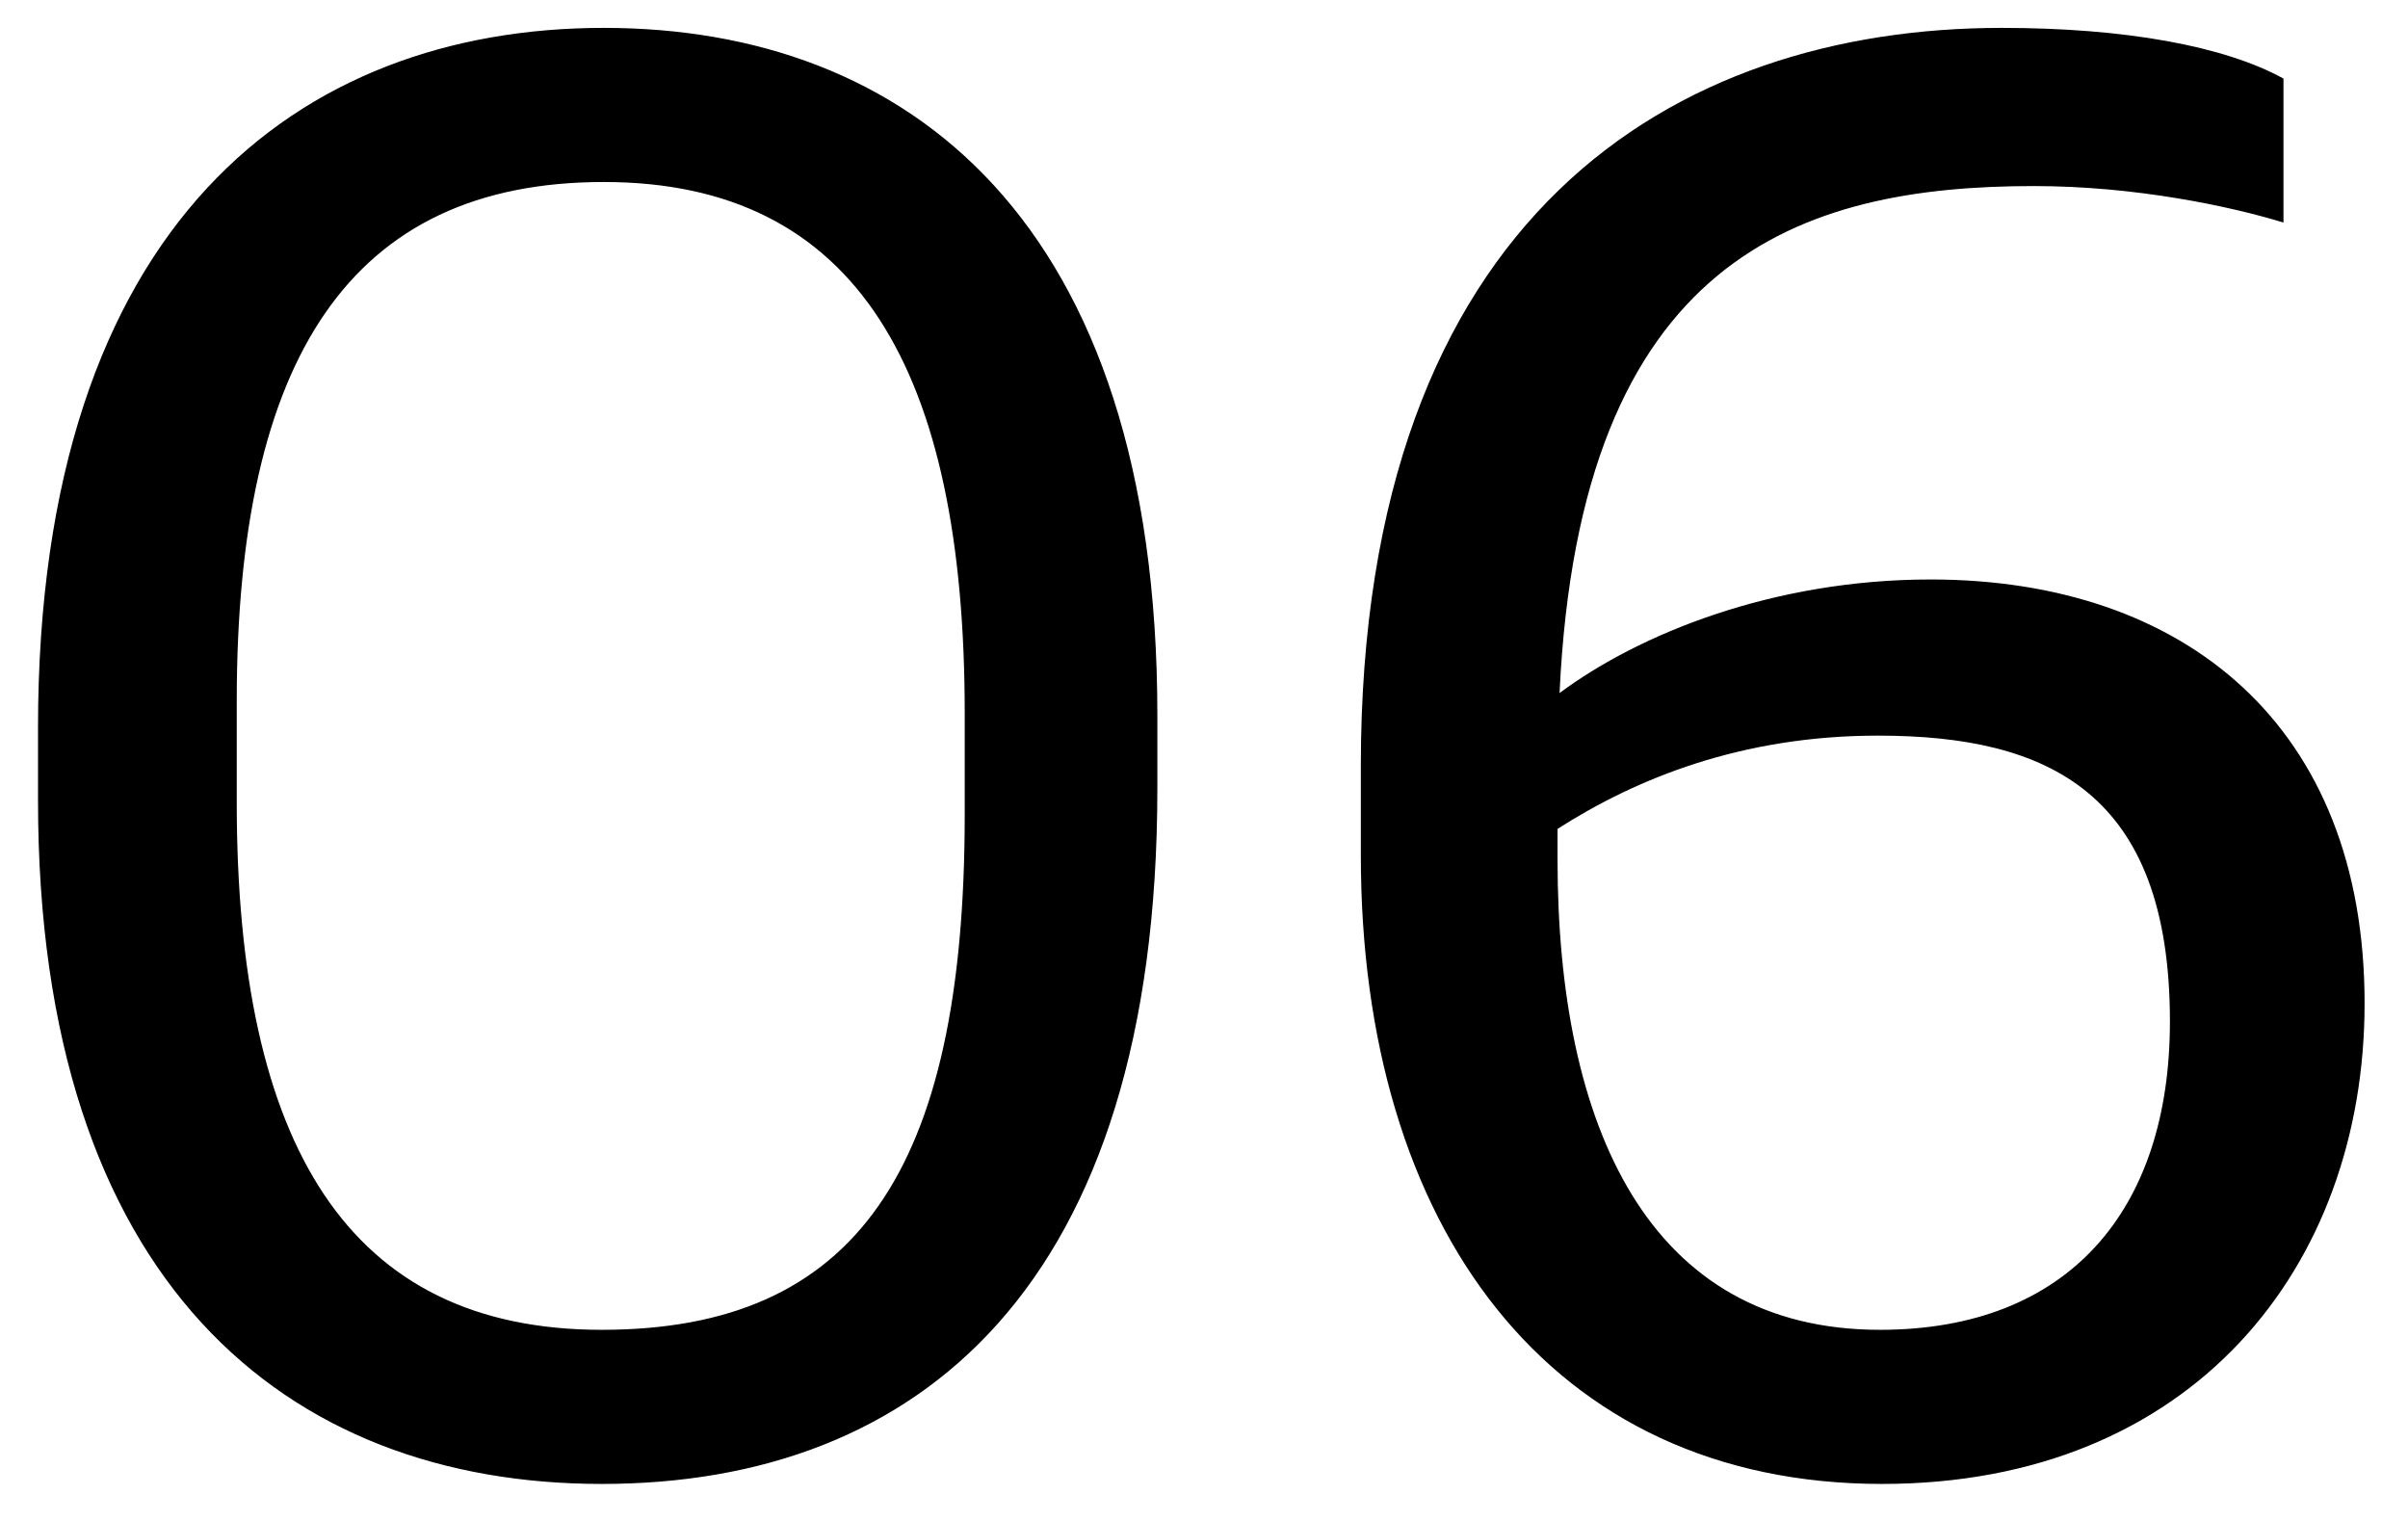
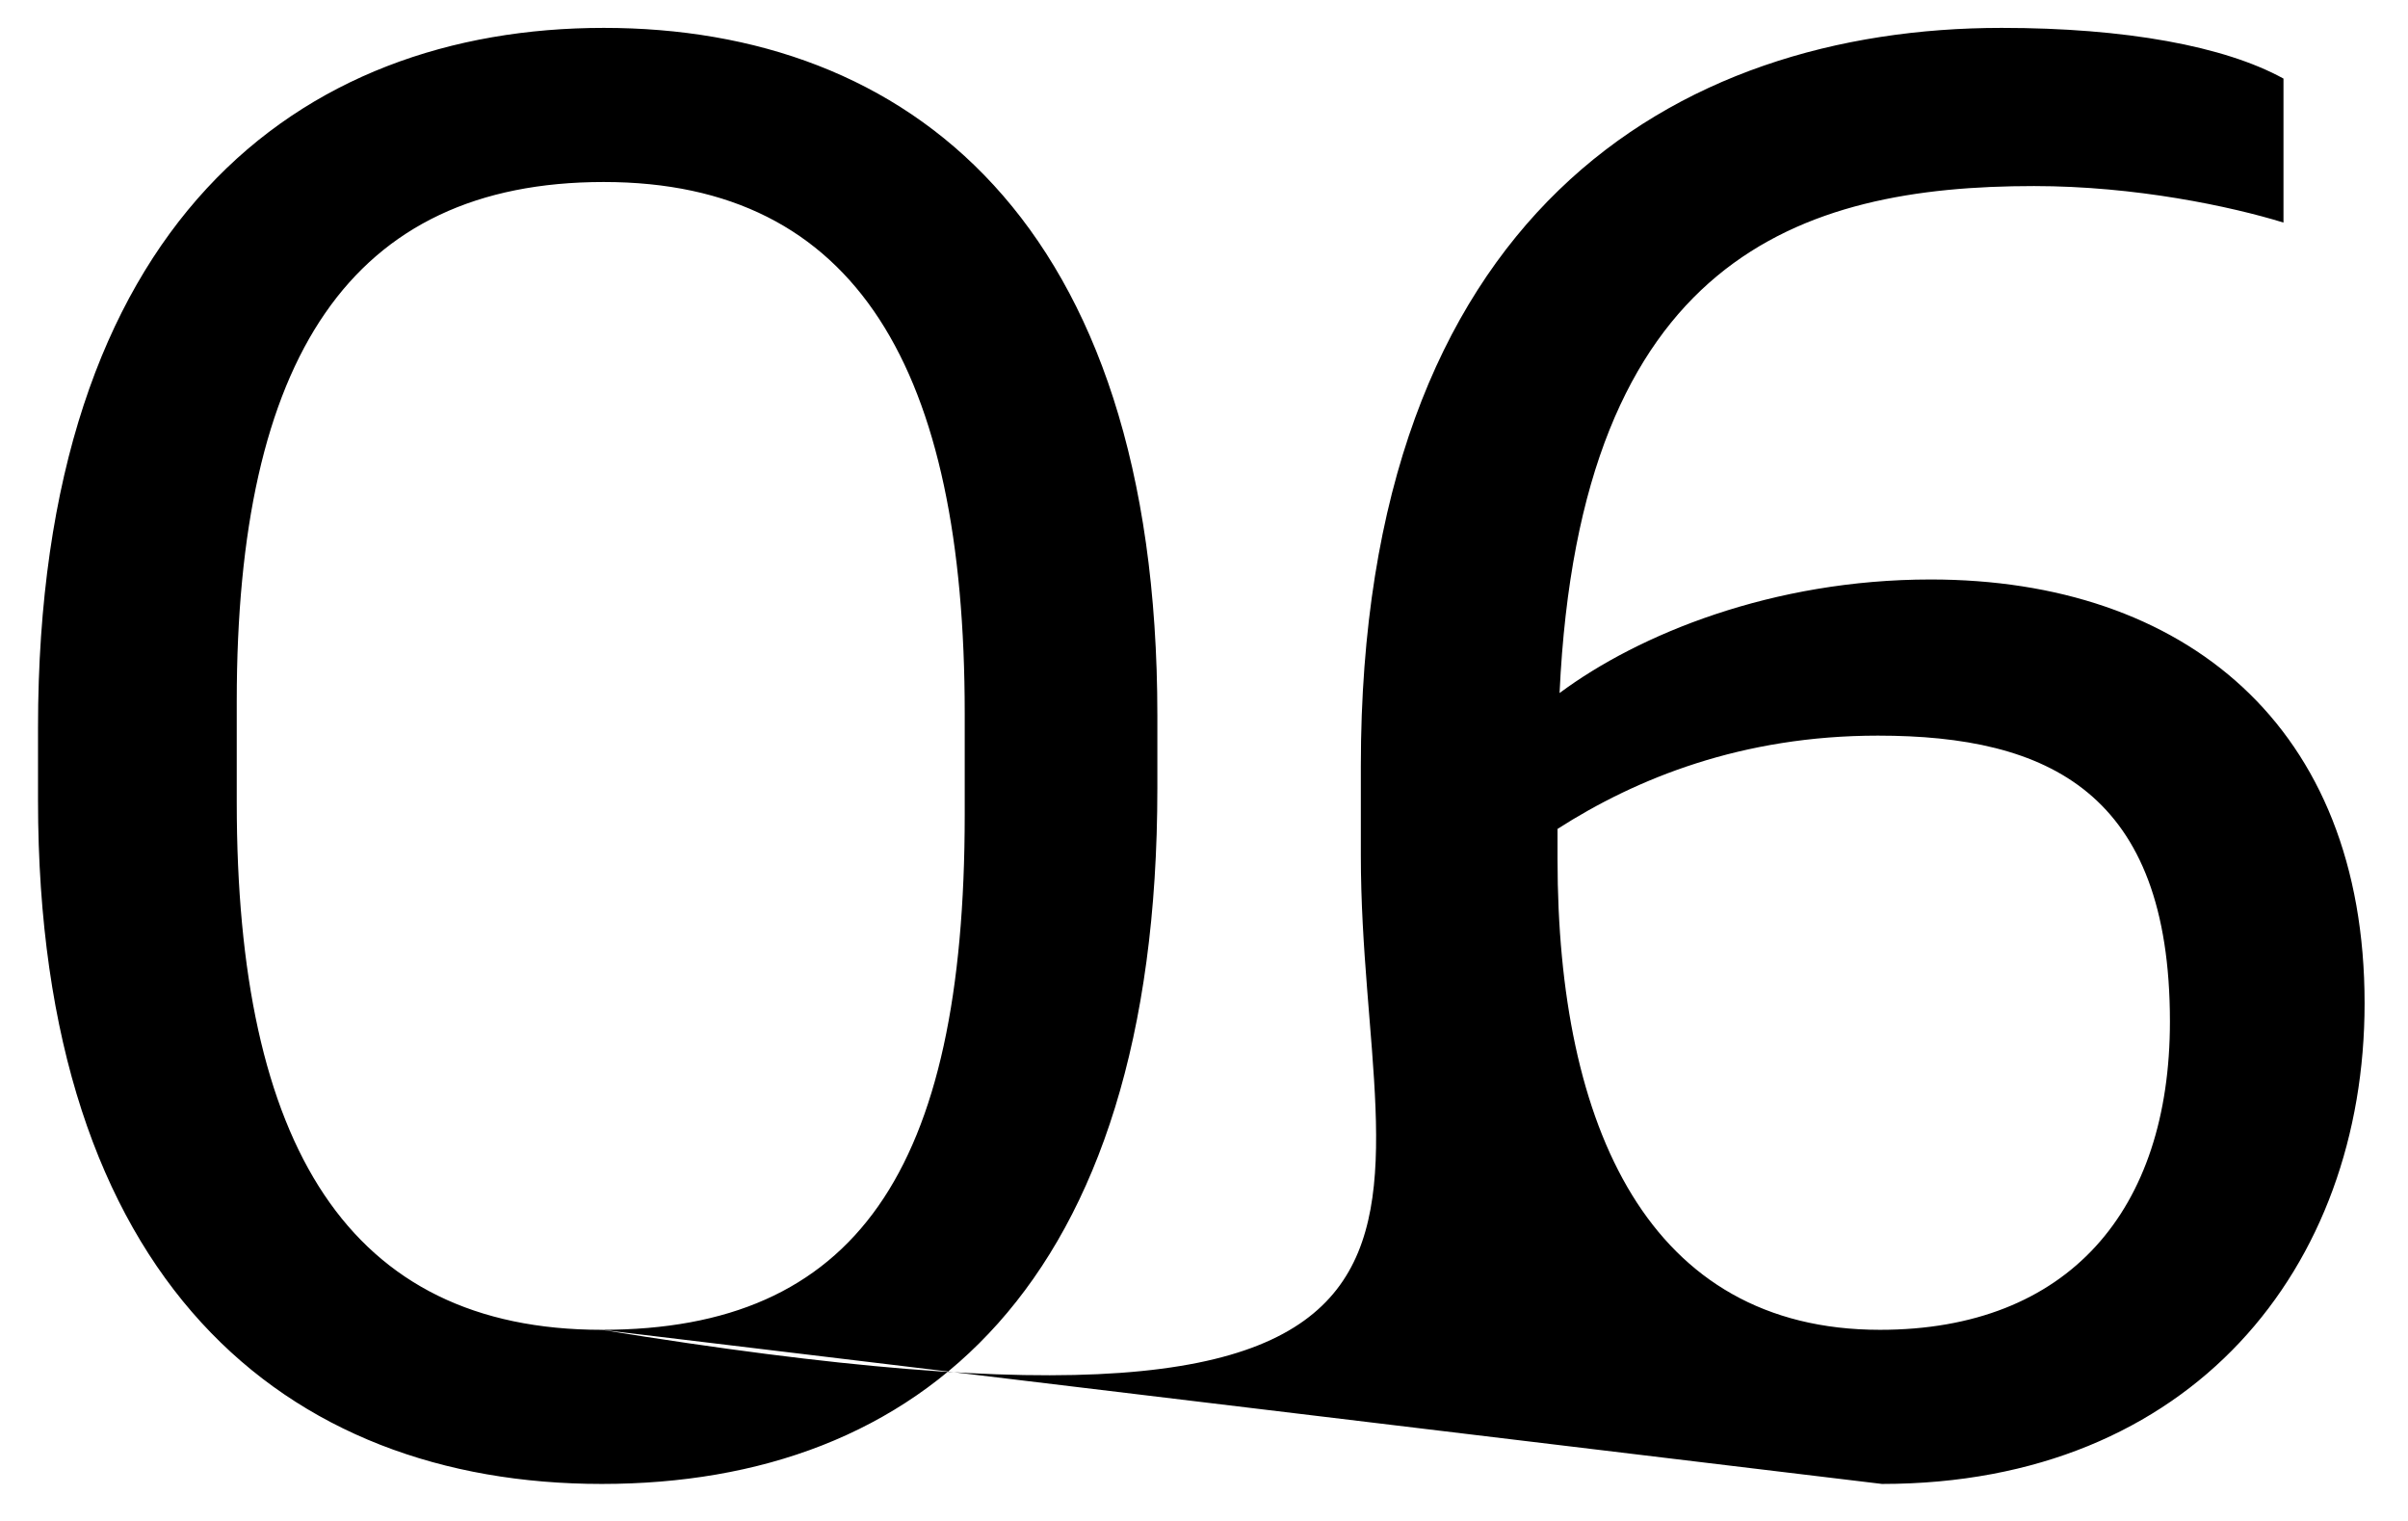
<svg xmlns="http://www.w3.org/2000/svg" width="38" height="24" viewBox="0 0 38 24" fill="none">
-   <path d="M9.496 23.416C4.504 23.416 0.6 20.216 0.6 12.632V11.48C0.6 3.512 4.728 0.44 9.528 0.44C14.296 0.44 18.264 3.448 18.264 11.288V12.44C18.264 20.312 14.488 23.416 9.496 23.416ZM9.496 20.984C13.496 20.984 15.224 18.488 15.224 12.856V11.256C15.224 5.848 13.528 2.872 9.528 2.872C5.528 2.872 3.736 5.656 3.736 11.064V12.664C3.736 18.072 5.496 20.984 9.496 20.984ZM29.699 23.416C24.451 23.416 21.475 19.352 21.475 13.496V12.088C21.475 3.384 26.435 0.44 31.587 0.44C33.539 0.44 35.107 0.728 36.035 1.24V3.512C35.203 3.256 33.699 2.936 32.099 2.936C28.419 2.936 24.931 4.056 24.611 10.936C25.859 10.008 27.971 9.144 30.467 9.144C34.467 9.144 37.315 11.448 37.315 15.832C37.315 19.992 34.595 23.416 29.699 23.416ZM29.667 20.984C32.643 20.984 34.243 19.096 34.243 16.12C34.243 12.504 32.323 11.608 29.635 11.608C27.491 11.608 25.827 12.28 24.579 13.08V13.56C24.579 17.784 26.019 20.984 29.667 20.984Z" fill="black" />
+   <path d="M9.496 23.416C4.504 23.416 0.6 20.216 0.6 12.632V11.48C0.6 3.512 4.728 0.44 9.528 0.44C14.296 0.44 18.264 3.448 18.264 11.288V12.44C18.264 20.312 14.488 23.416 9.496 23.416ZM9.496 20.984C13.496 20.984 15.224 18.488 15.224 12.856V11.256C15.224 5.848 13.528 2.872 9.528 2.872C5.528 2.872 3.736 5.656 3.736 11.064V12.664C3.736 18.072 5.496 20.984 9.496 20.984ZC24.451 23.416 21.475 19.352 21.475 13.496V12.088C21.475 3.384 26.435 0.44 31.587 0.44C33.539 0.44 35.107 0.728 36.035 1.24V3.512C35.203 3.256 33.699 2.936 32.099 2.936C28.419 2.936 24.931 4.056 24.611 10.936C25.859 10.008 27.971 9.144 30.467 9.144C34.467 9.144 37.315 11.448 37.315 15.832C37.315 19.992 34.595 23.416 29.699 23.416ZM29.667 20.984C32.643 20.984 34.243 19.096 34.243 16.12C34.243 12.504 32.323 11.608 29.635 11.608C27.491 11.608 25.827 12.28 24.579 13.08V13.56C24.579 17.784 26.019 20.984 29.667 20.984Z" fill="black" />
</svg>